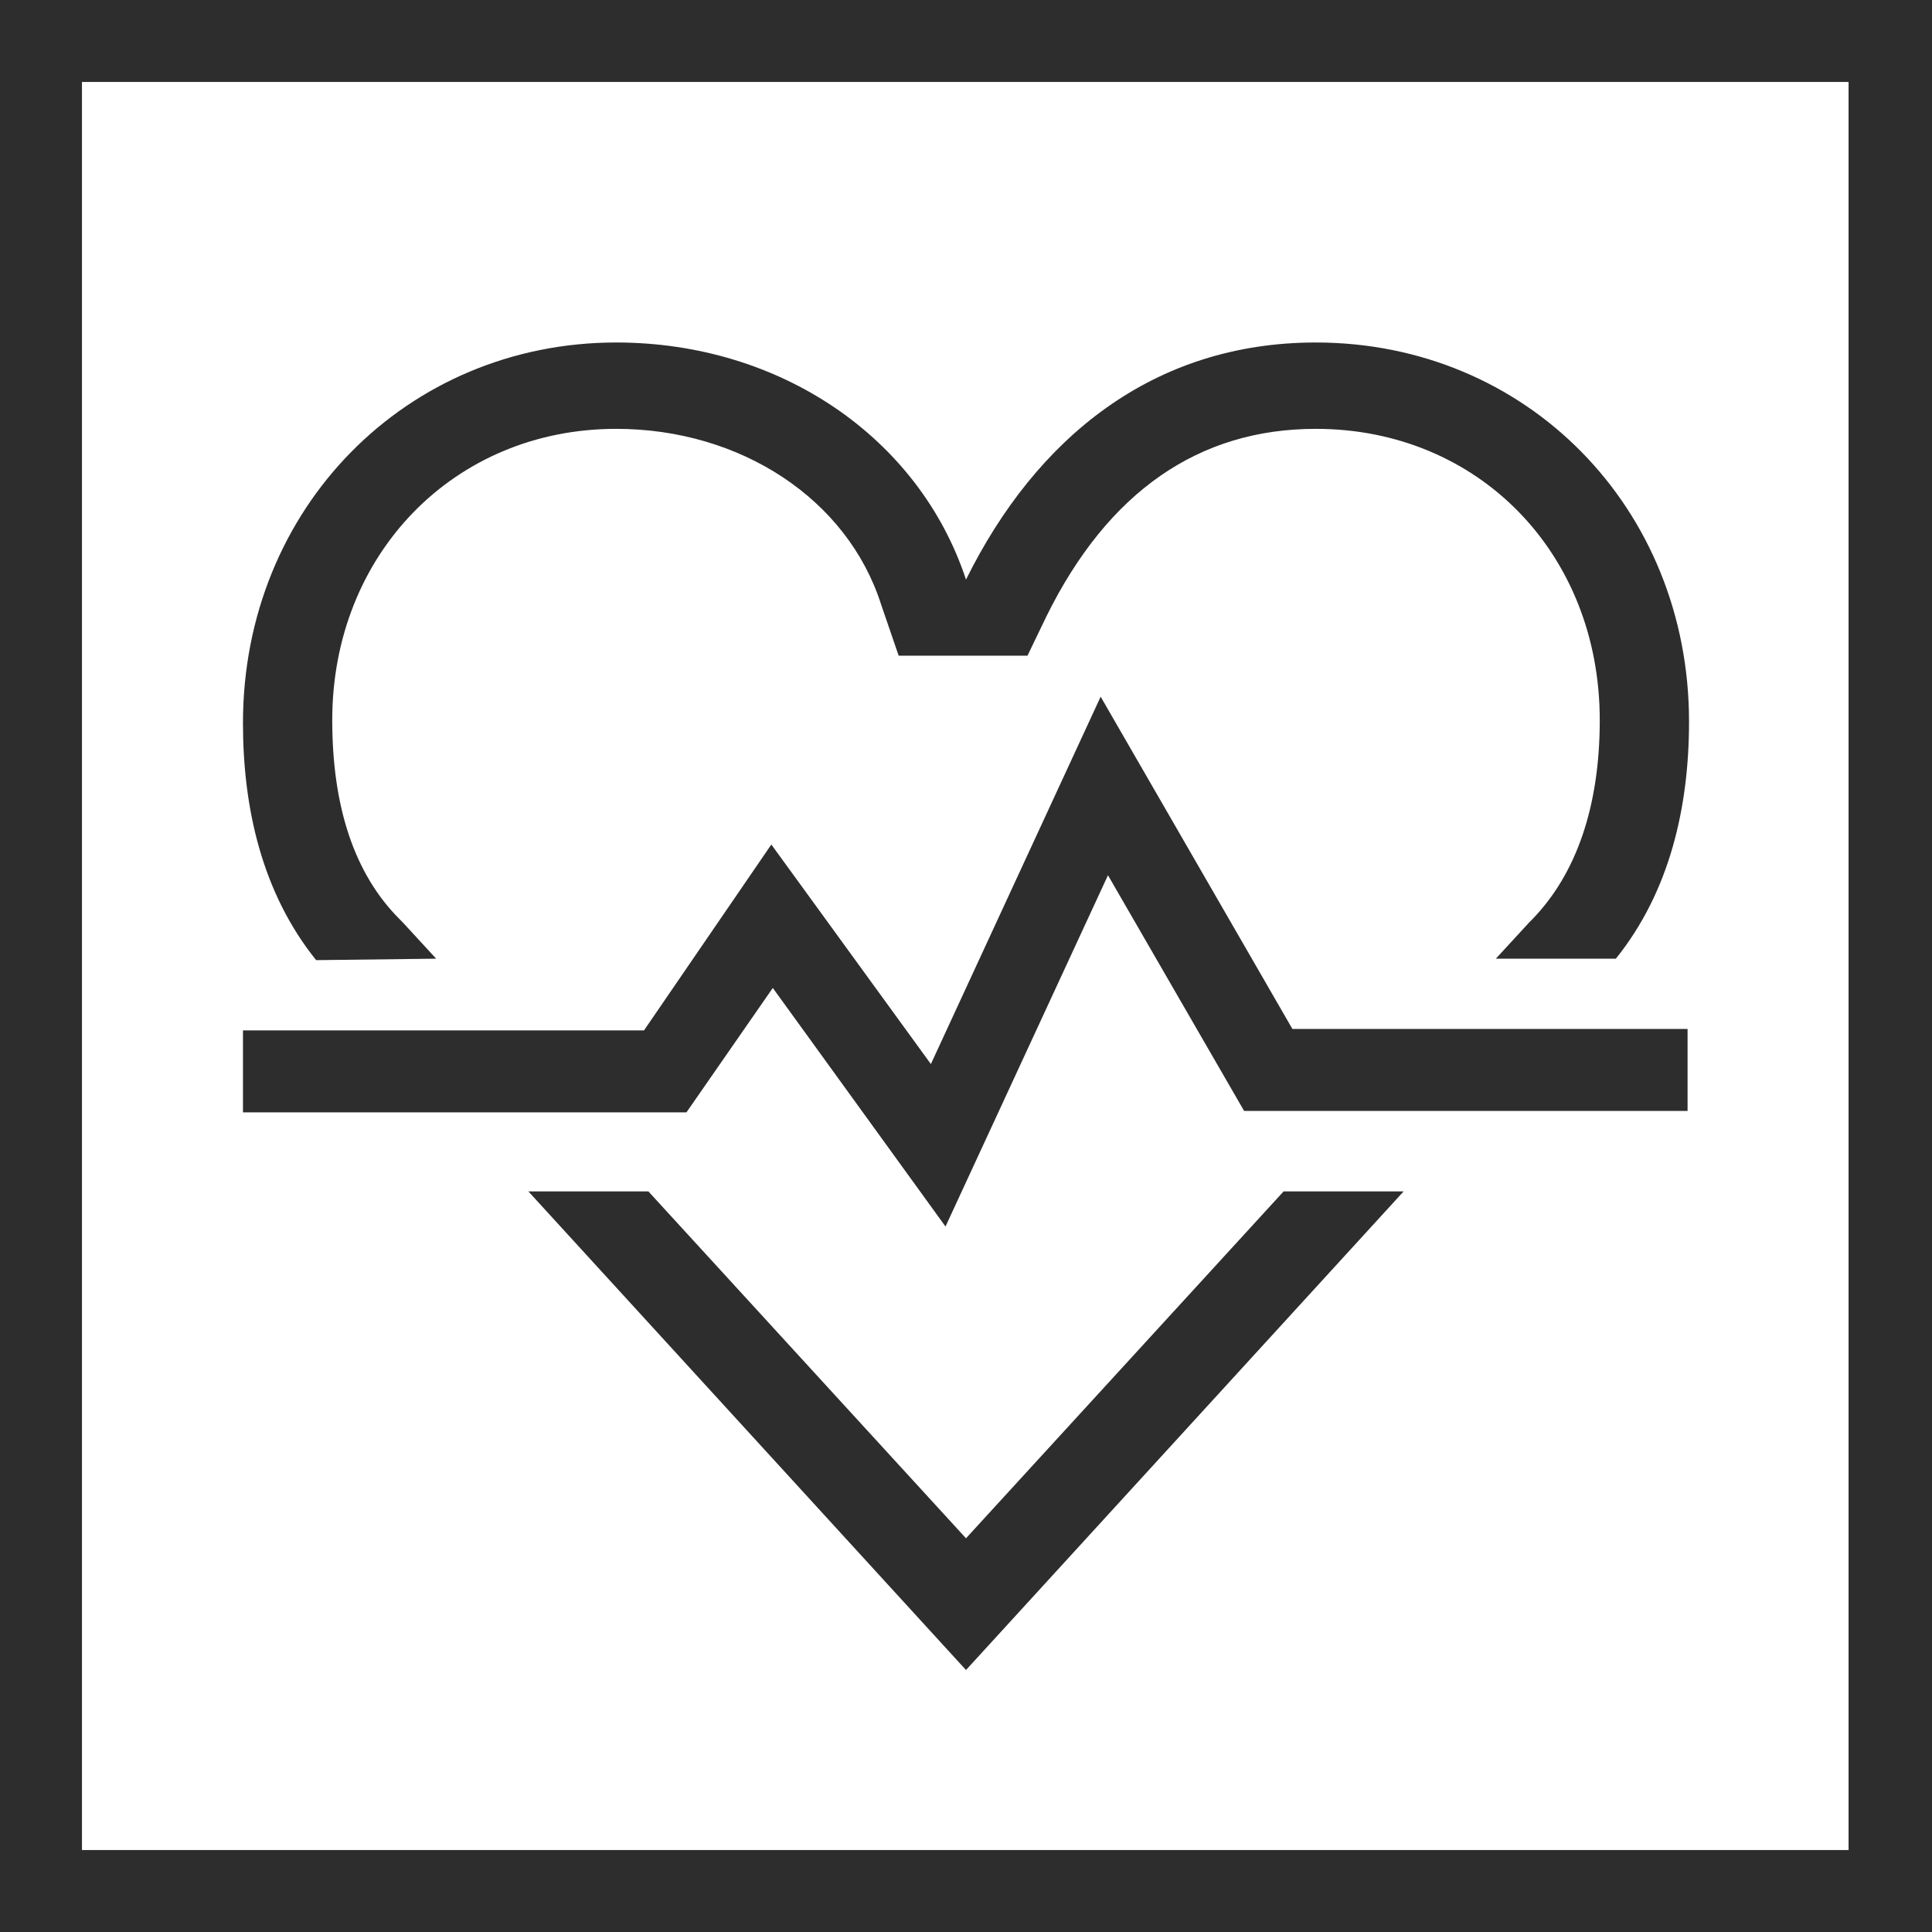
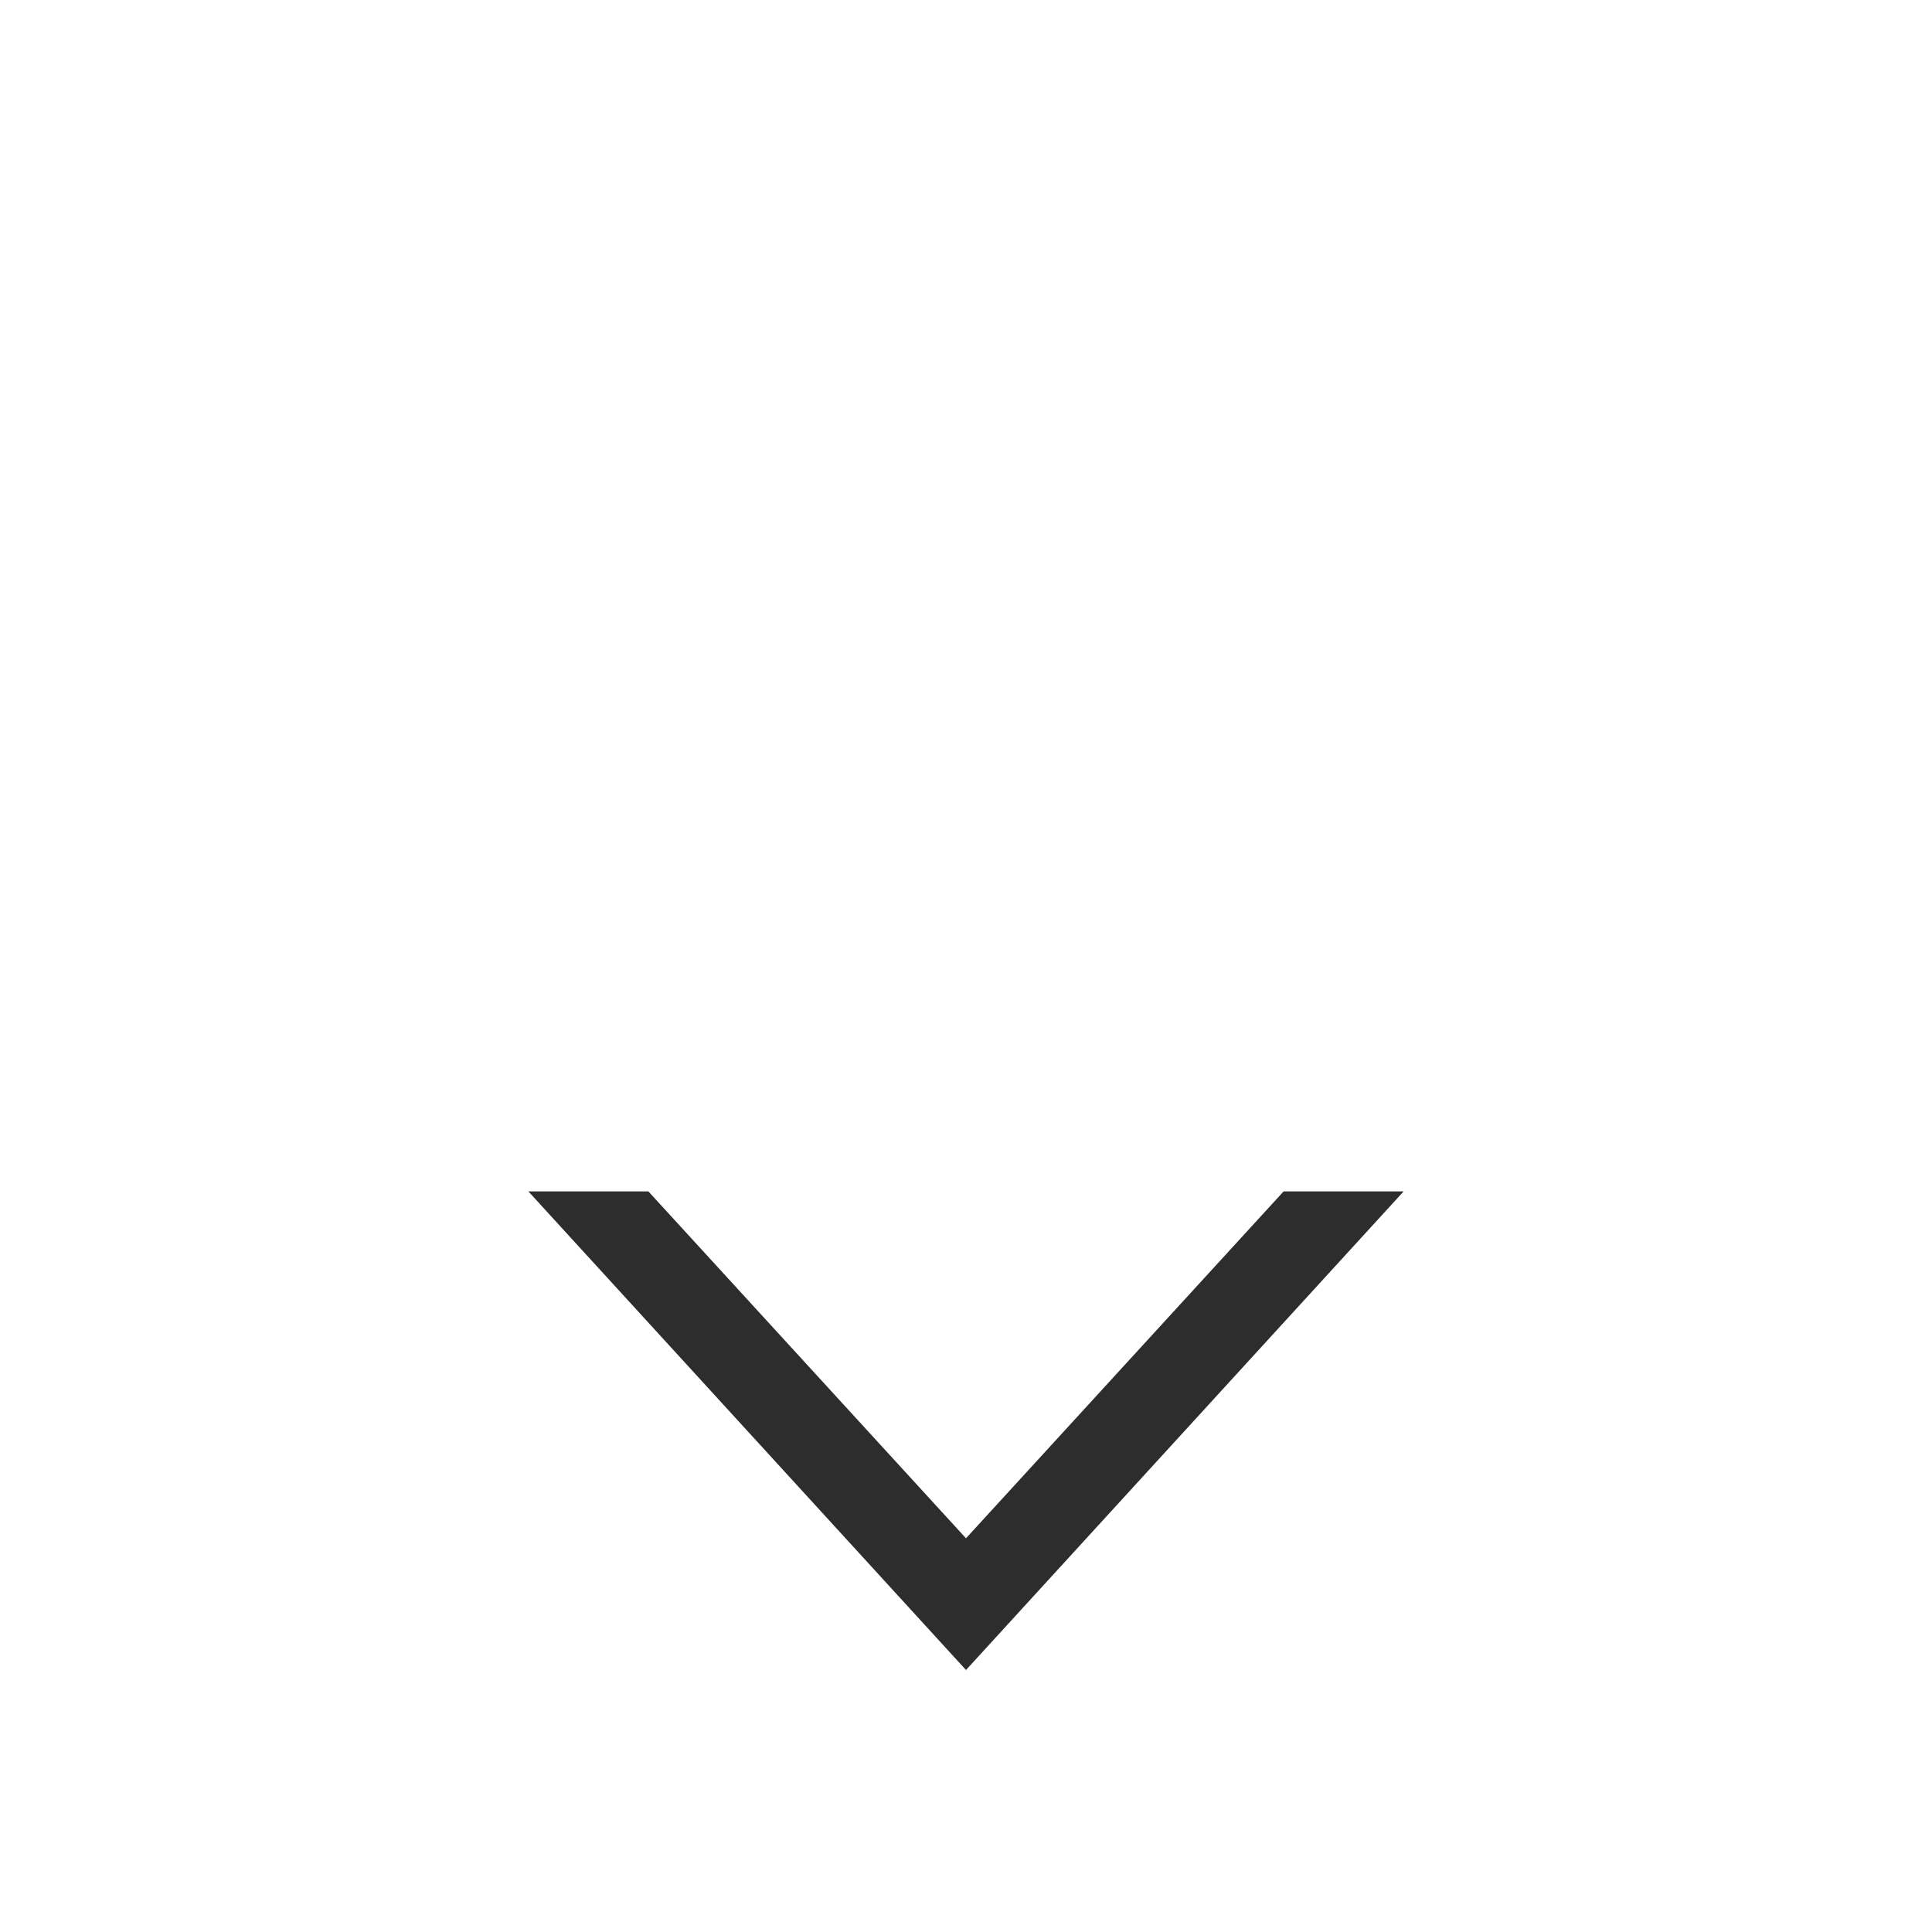
<svg xmlns="http://www.w3.org/2000/svg" version="1.1" id="Layer_1" x="0px" y="0px" viewBox="0 0 132 132" style="enable-background:new 0 0 132 132;" xml:space="preserve" width="132" height="132">
  <style type="text/css">
	.st0{fill:#2D2D2D;}
</style>
  <g id="cardiologist">
-     <path class="st0" d="M0,0v132h132V0H0z M126.4,126.4H5.6V5.6h120.7V126.4z" />
-     <path class="st0" d="M29.8,65.5L27.5,63l-0.1-0.1l-0.1-0.1c-3.1-3.1-4.6-7.7-4.6-13.6c0-11.3,8.3-19.9,19.4-19.9c8.5,0,15.8,4.8,18.1,12   l1.2,3.5h8.8l1.3-2.7c4.2-8.5,10.4-12.8,18.4-12.8c11.1,0,19.4,8.5,19.4,19.9c0,5.9-1.6,10.5-4.6,13.6l-0.1,0.1l-0.1,0.1l-2.3,2.5   h8.2c3.7-4.6,5-10.4,5-16.2c0-14.6-11.1-25.9-25.5-25.9c-11.1,0-19.1,6.5-23.9,16.2c-3.2-9.7-12.7-16.2-23.9-16.2   c-14.3,0-25.5,11.3-25.5,26c0,5.8,1.3,11.6,5,16.2L29.8,65.5z" />
    <path class="st0" d="M66,105.1L44.3,81.4h-8.2L66,114.1l29.9-32.7h-8.2L66,105.1z" />
-     <polygon class="st0" points="52.8,67.5 64.6,83.8 75.7,59.8 85,75.9 115.3,75.9 115.3,70.3 88.3,70.3 75.2,47.6 63.6,72.7 52.7,57.7 44,70.4    16.6,70.4 16.6,76 46.9,76  " />
  </g>
</svg>